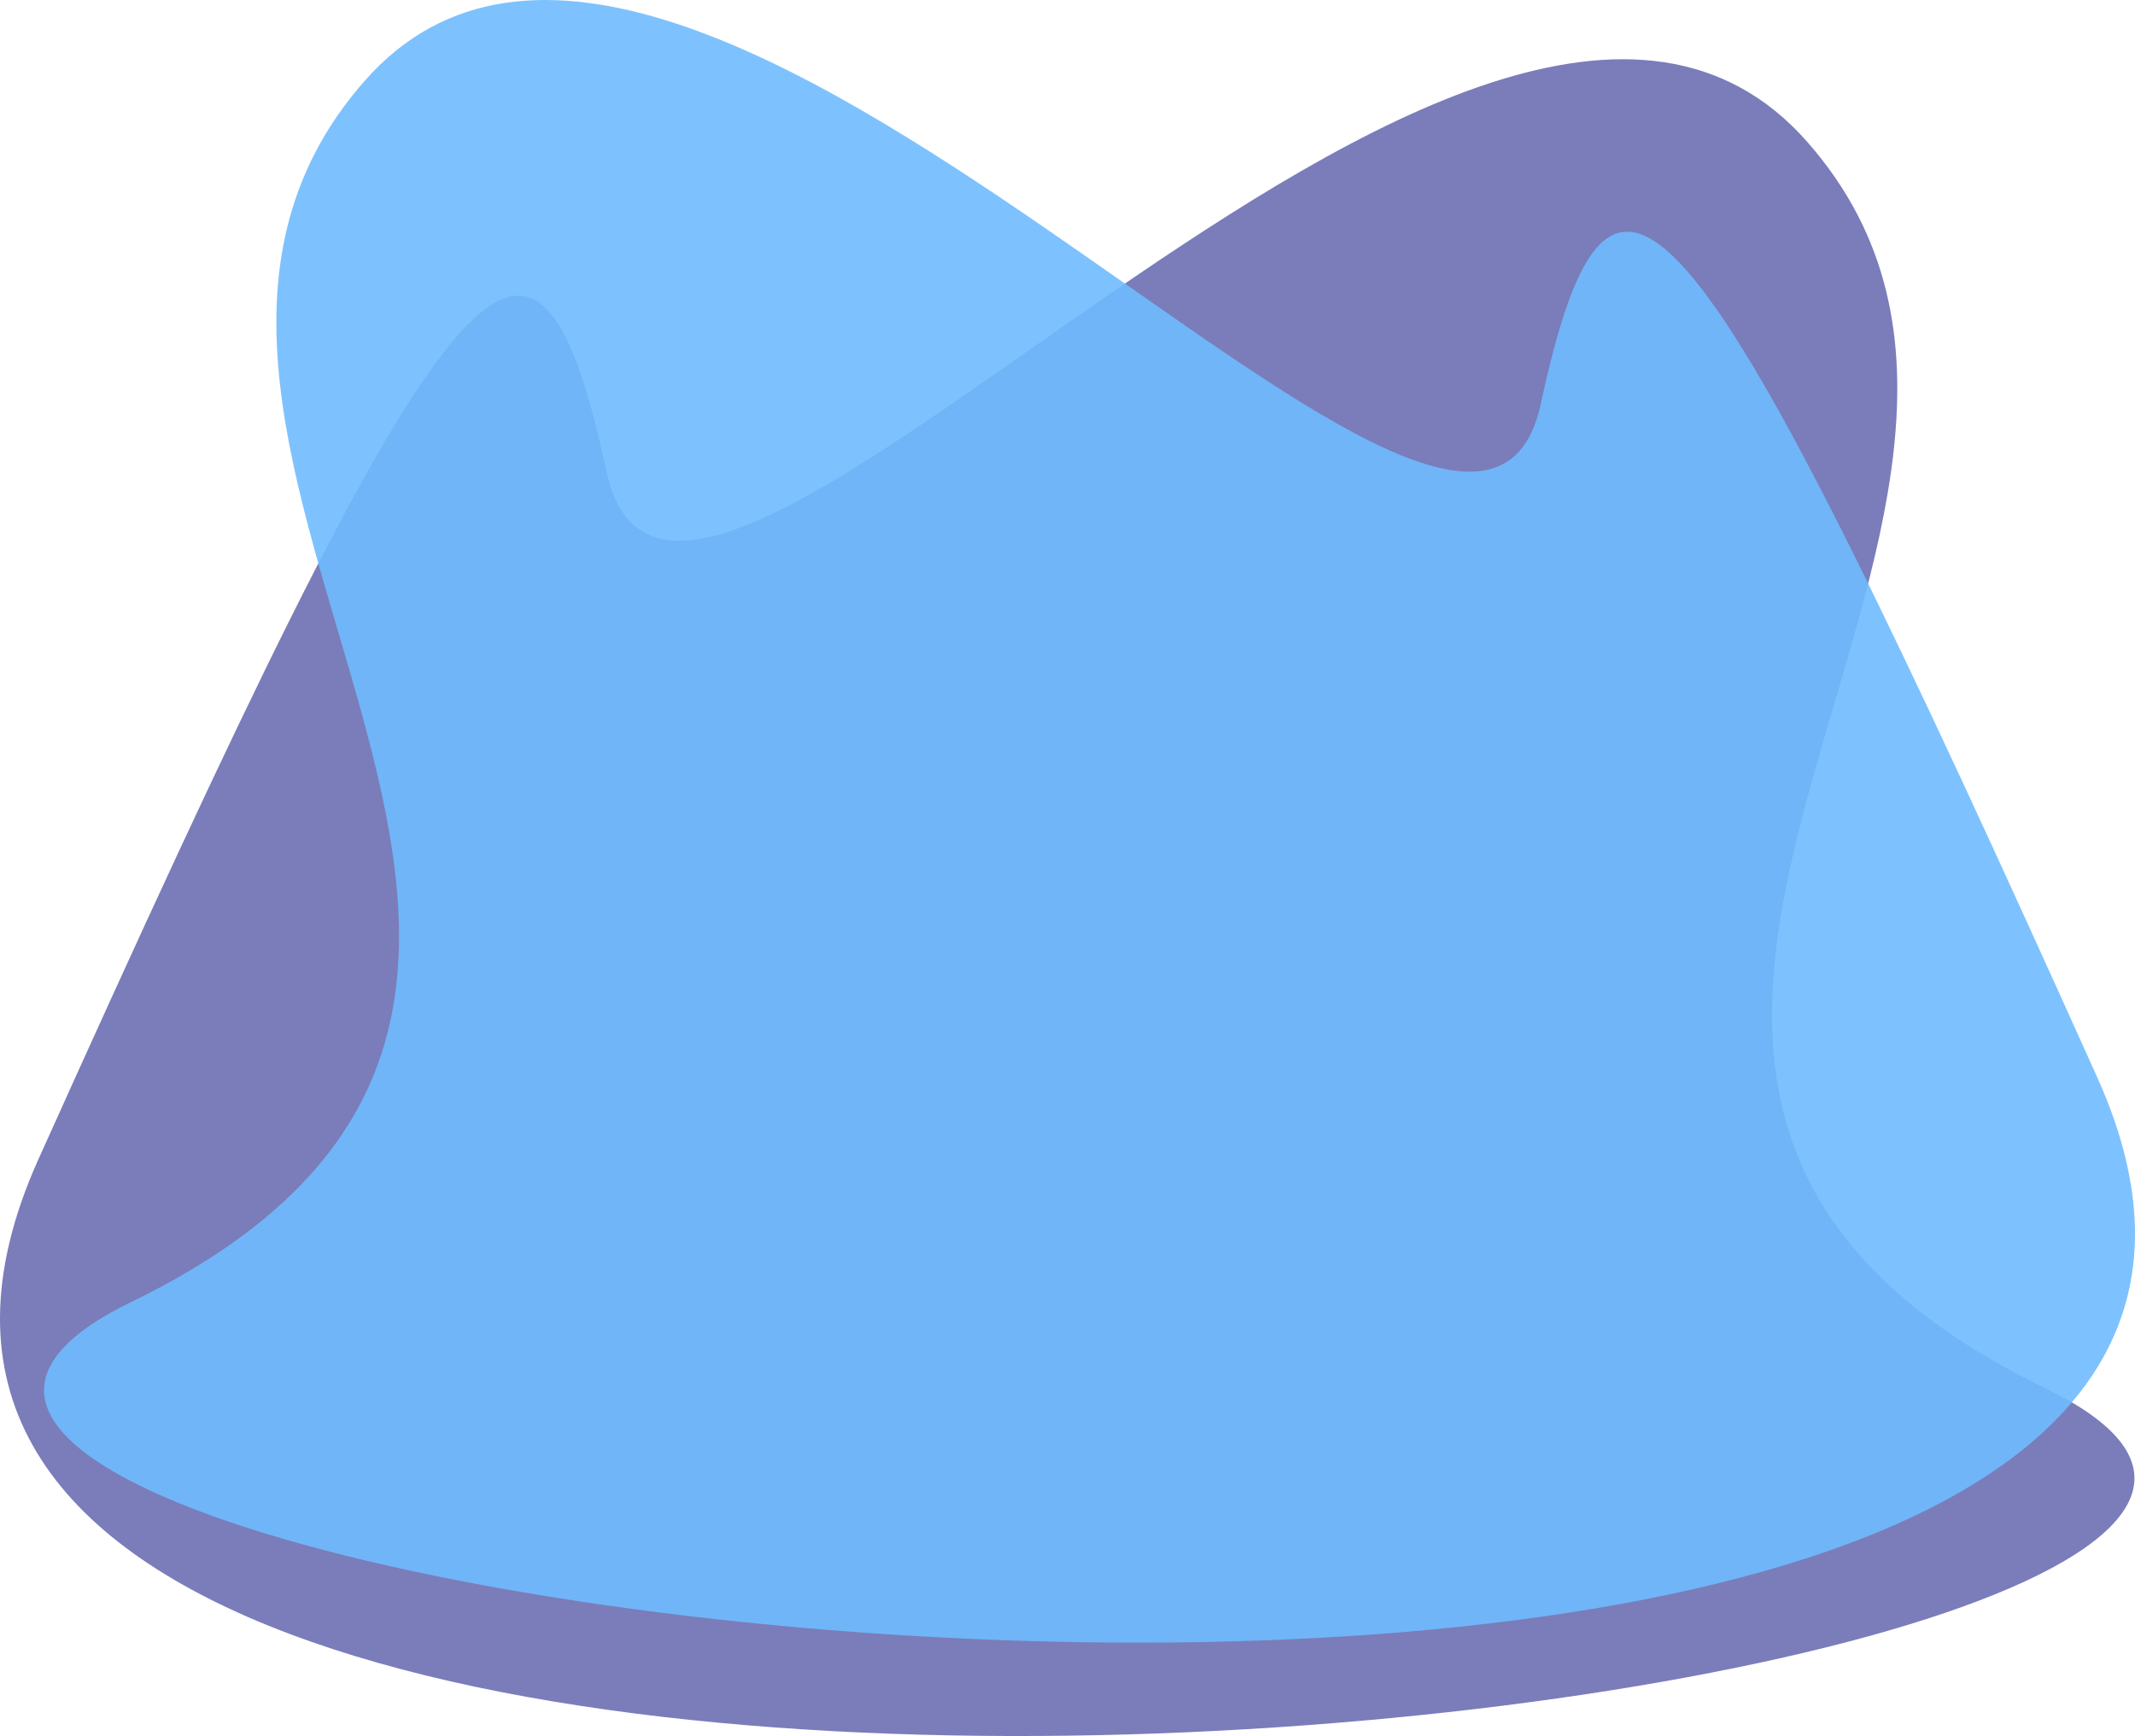
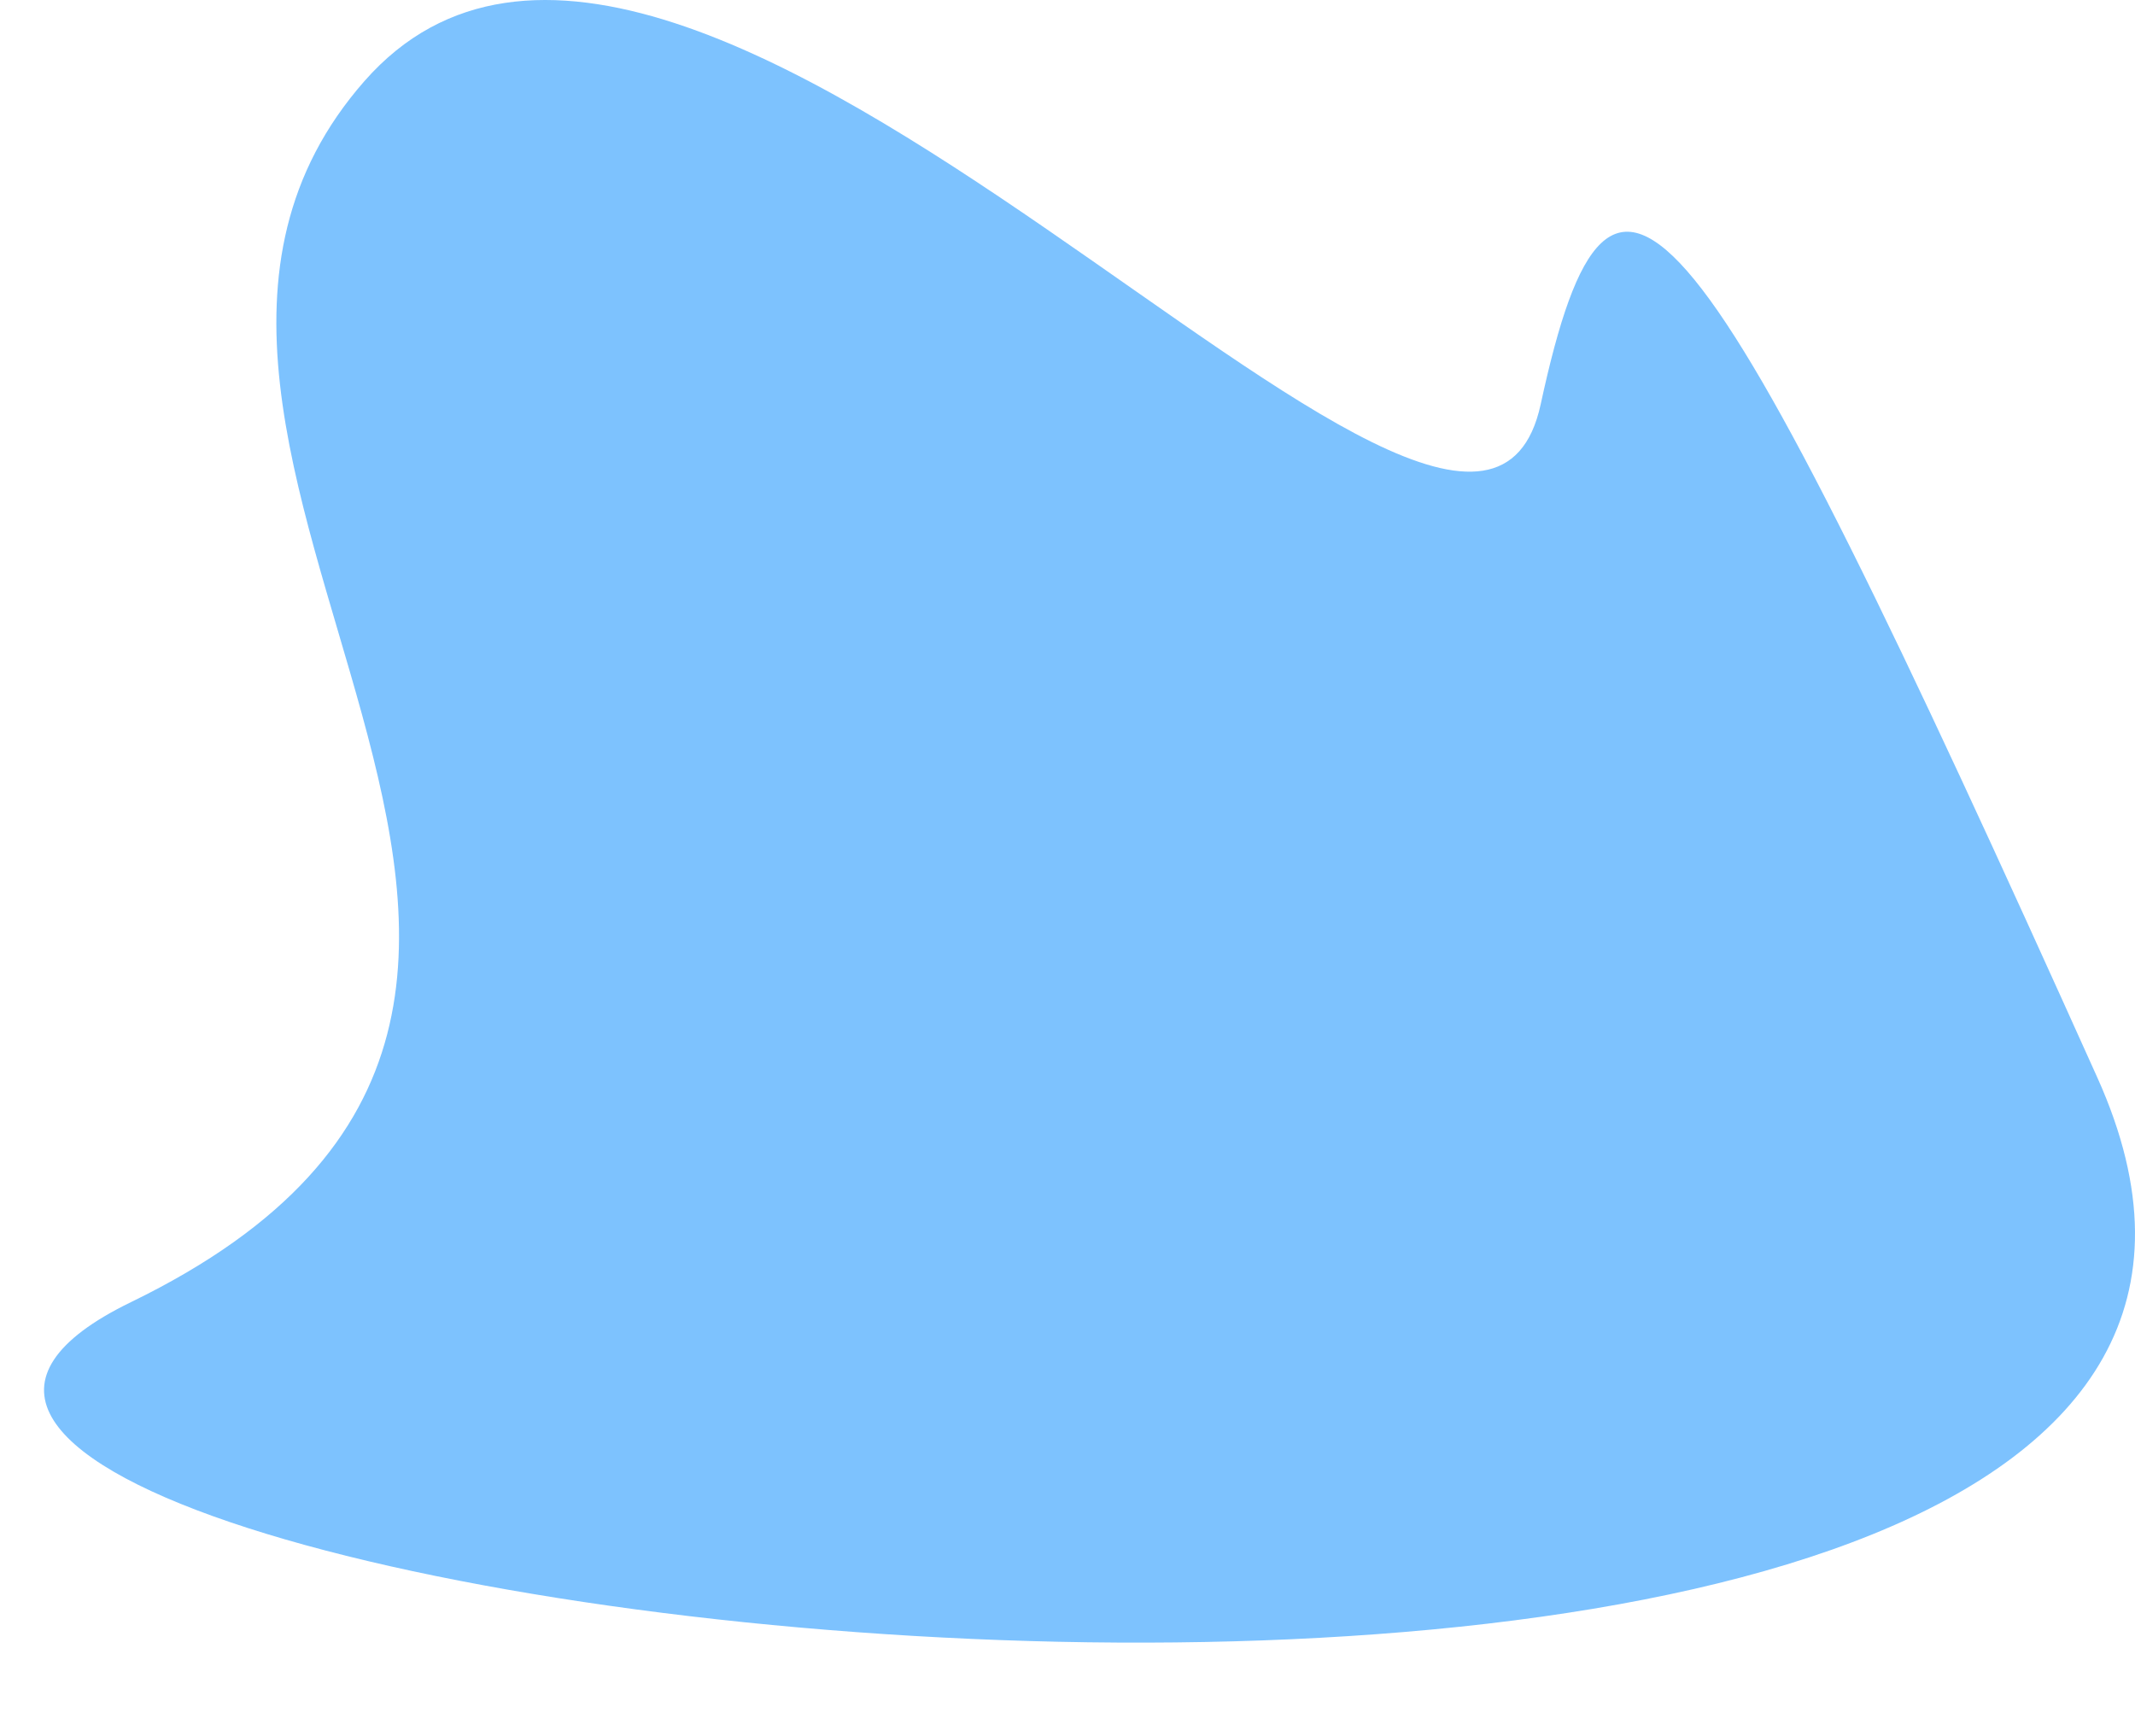
<svg xmlns="http://www.w3.org/2000/svg" width="1079.921" height="878.205" viewBox="0 0 1079.921 878.205">
  <g id="Group_625" data-name="Group 625" transform="translate(-317.566 -7192)">
-     <path id="Path_772" data-name="Path 772" d="M1034.752,672.408C1359.288,830.041-189.212,1020.125,19.418,556.5S269.774,37.246,306.864,208.786,747.306-148.2,914.21,41.881,710.216,514.778,1034.752,672.408Z" transform="translate(317.565 7221.966)" fill="#42469d" opacity="0.7" />
    <path id="Path_773" data-name="Path 773" d="M43.979,658.709C-273.945,813.13,1243.006,999.342,1038.627,545.165S793.371,36.487,757.037,204.531,325.569-145.184,162.065,41.028,361.9,504.289,43.979,658.709Z" transform="translate(339.837 7192)" fill="#6fbcfe" opacity="0.9" />
  </g>
</svg>